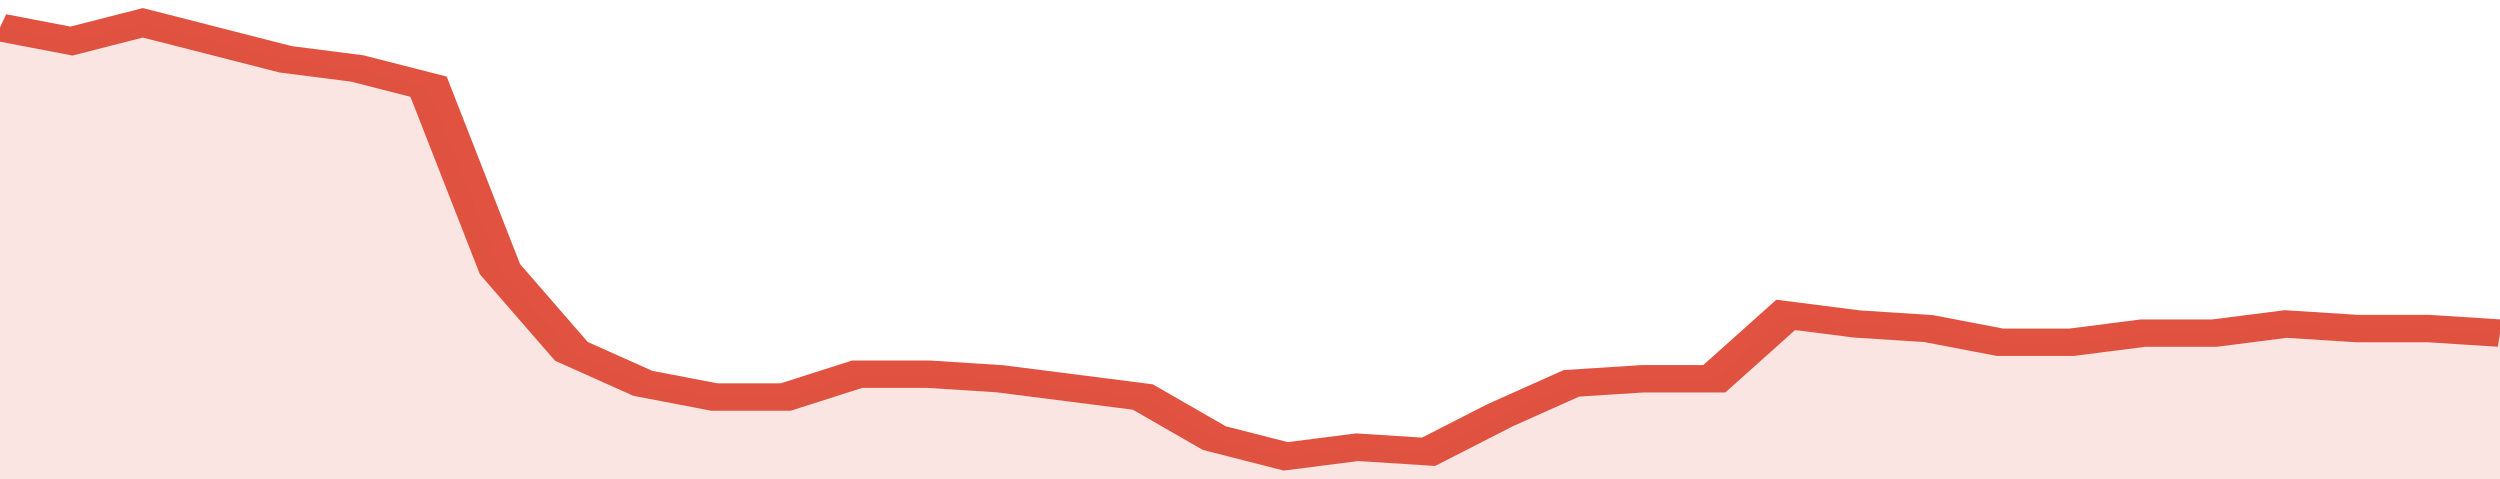
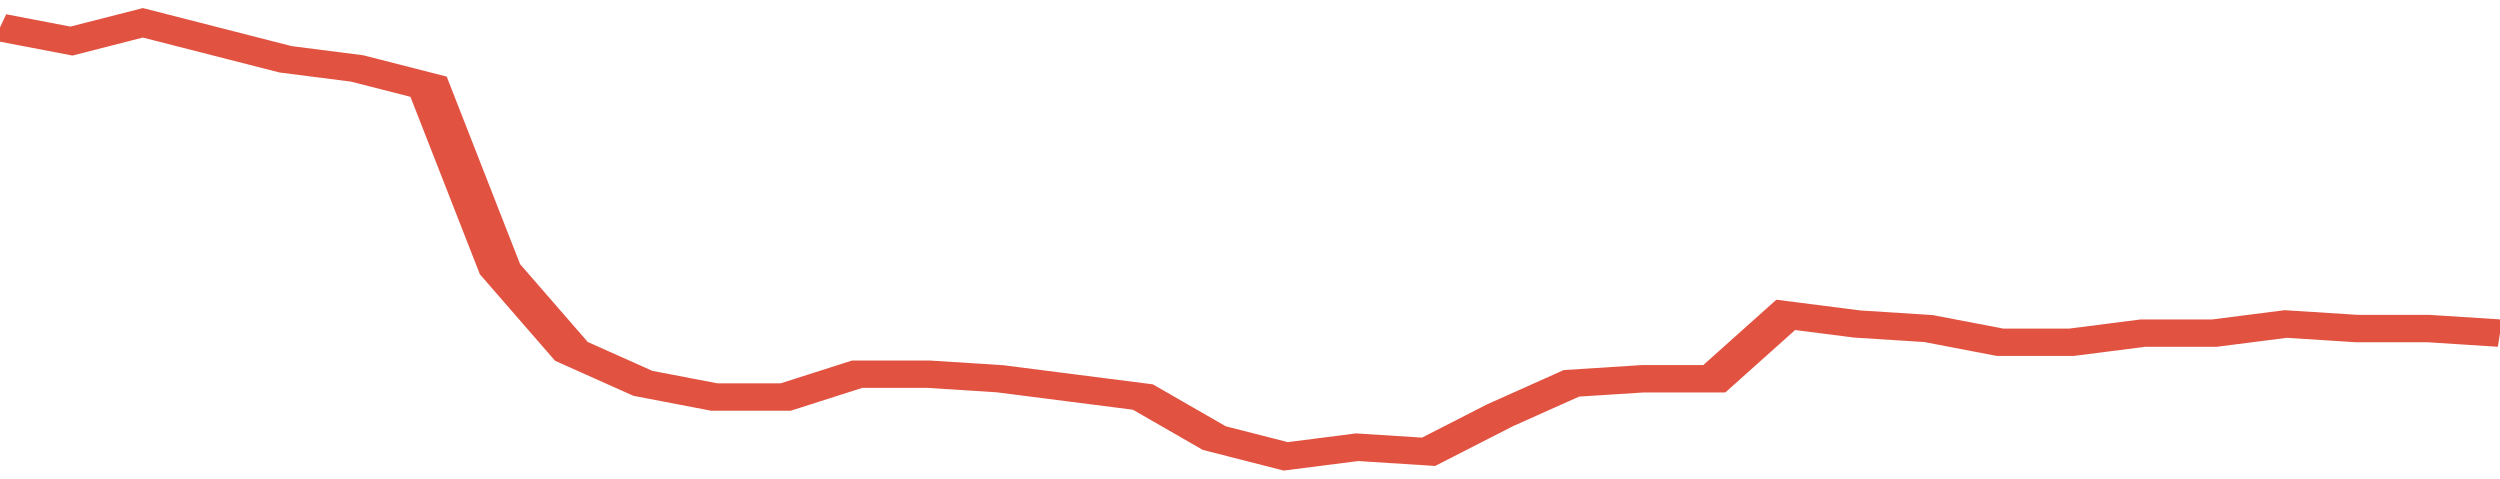
<svg xmlns="http://www.w3.org/2000/svg" viewBox="0 0 350 105" width="120" height="23" preserveAspectRatio="none">
  <polyline fill="none" stroke="#E15241" stroke-width="6" points="0, 6 10, 9 20, 5 30, 9 40, 13 50, 15 60, 19 70, 59 80, 77 90, 84 100, 87 110, 87 120, 82 130, 82 140, 83 150, 85 160, 87 170, 96 180, 100 190, 98 200, 99 210, 91 220, 84 230, 83 240, 83 250, 69 260, 71 270, 72 280, 75 290, 75 300, 73 310, 73 320, 71 330, 72 340, 72 350, 73 350, 73 "> </polyline>
-   <polygon fill="#E15241" opacity="0.15" points="0, 105 0, 6 10, 9 20, 5 30, 9 40, 13 50, 15 60, 19 70, 59 80, 77 90, 84 100, 87 110, 87 120, 82 130, 82 140, 83 150, 85 160, 87 170, 96 180, 100 190, 98 200, 99 210, 91 220, 84 230, 83 240, 83 250, 69 260, 71 270, 72 280, 75 290, 75 300, 73 310, 73 320, 71 330, 72 340, 72 350, 73 350, 105 " />
</svg>